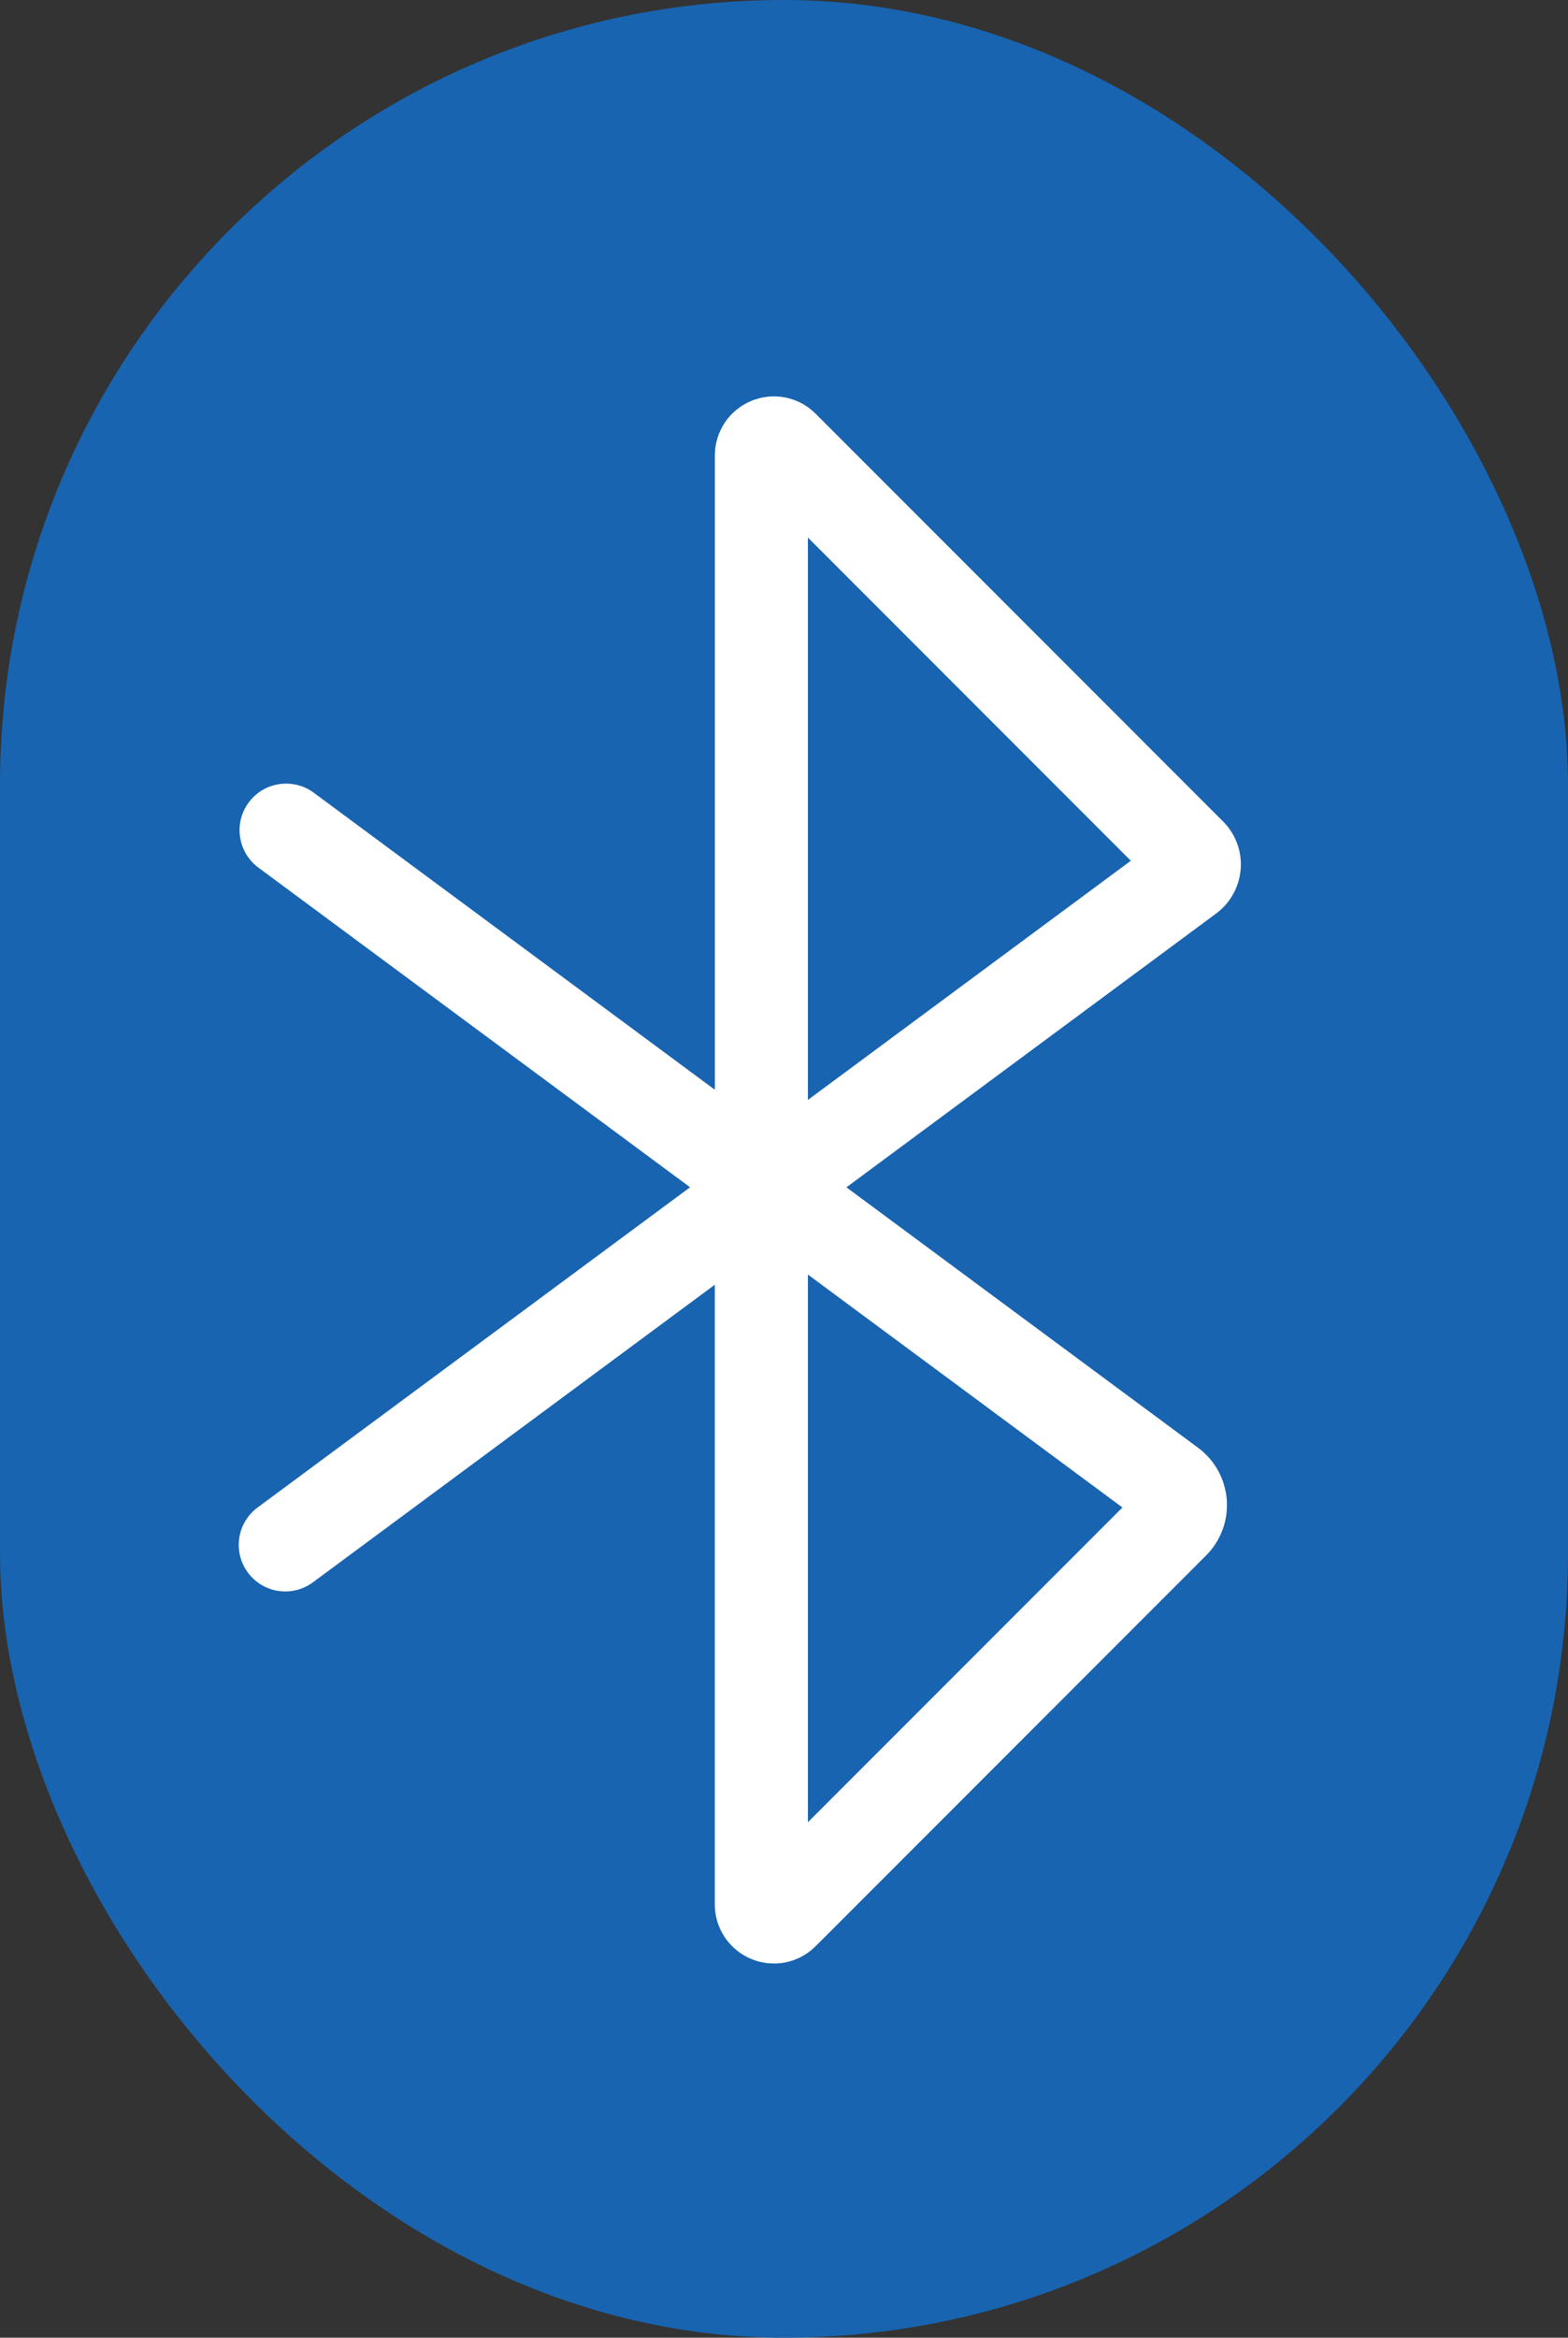
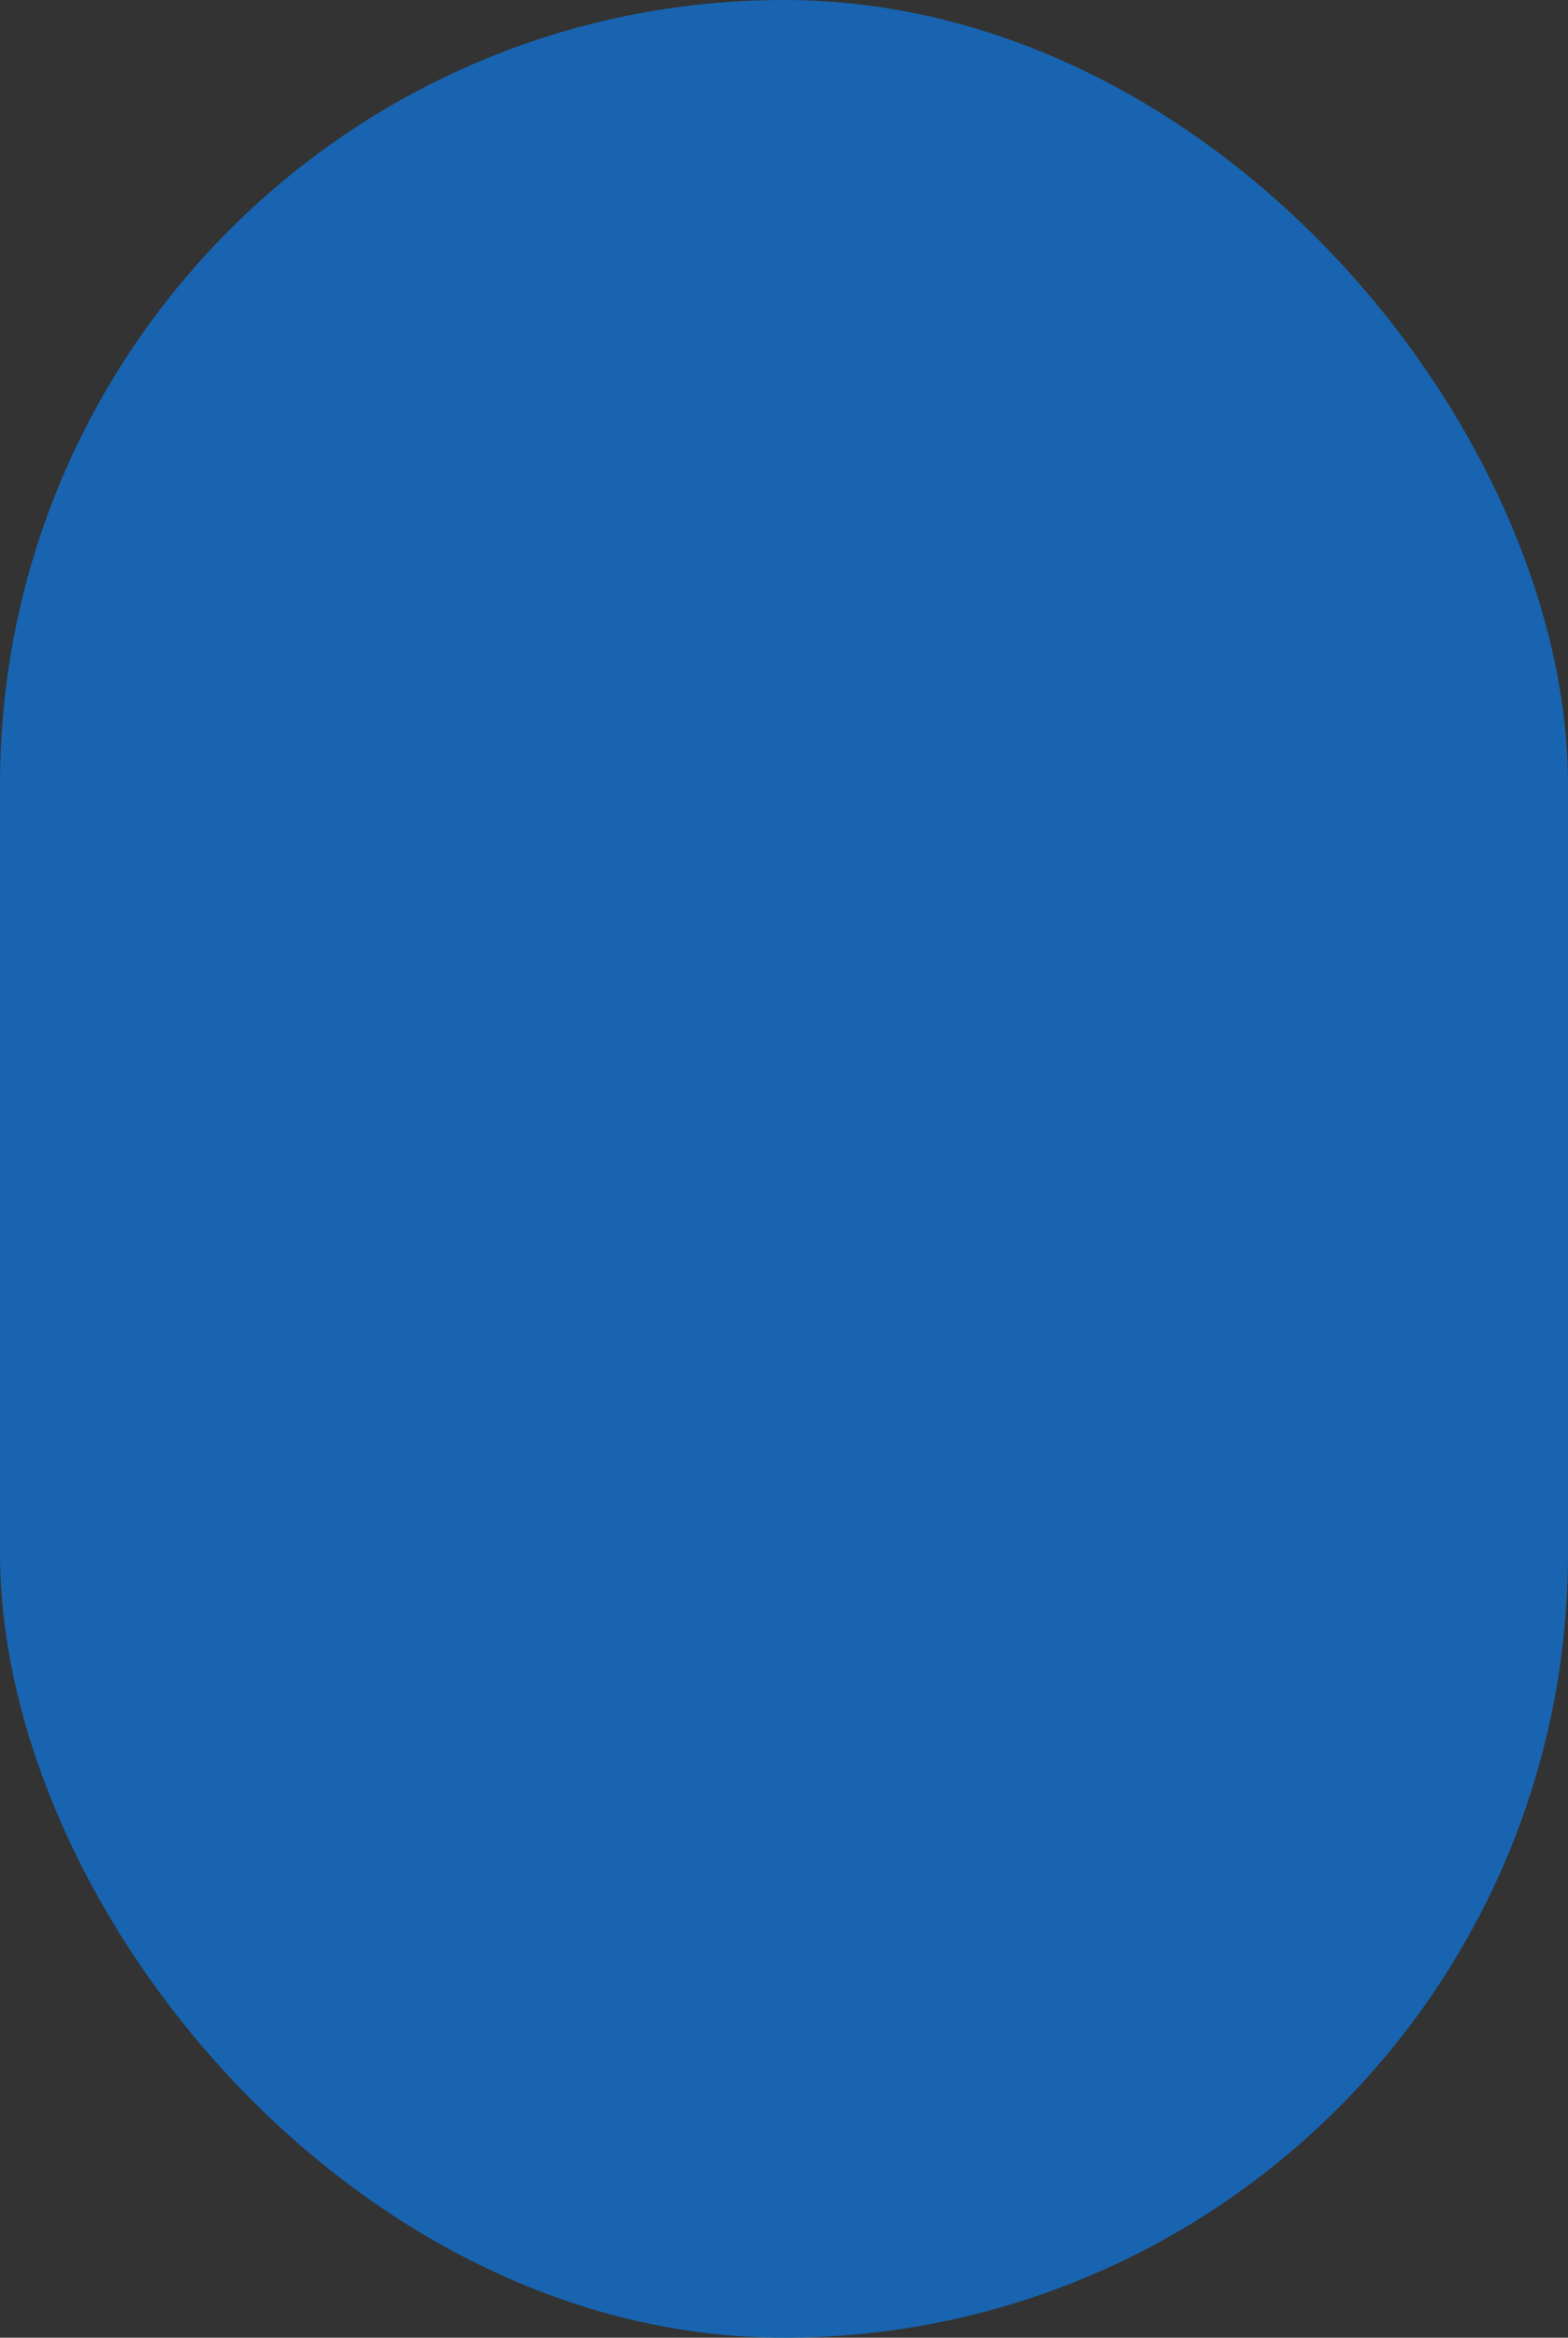
<svg xmlns="http://www.w3.org/2000/svg" id="_レイヤー_2" data-name="レイヤー 2" viewBox="0 0 291.42 434.16">
  <rect x="0" y="0" width="291.42" height="434.16" fill="#333333" stroke="none" />
  <defs>
    <style>
      .cls-1 {
        fill: #1864b0;
      }

      .cls-1, .cls-2 {
        stroke-width: 0px;
      }

      .cls-2 {
        fill: #fff;
      }
    </style>
  </defs>
  <g id="_レイヤー_1-2" data-name="レイヤー 1">
    <g>
      <rect class="cls-1" x="0" y="0" width="291.42" height="434.16" rx="145.71" ry="145.71" />
-       <path class="cls-2" d="m143.84,364.66c-6.06,0-10.99-4.92-10.99-10.97v-115.09l-74.69,55.27c-3.84,2.84-9.25,2.03-12.09-1.81-2.84-3.84-2.03-9.25,1.81-12.09l80.37-59.47-80.22-59.36c-3.84-2.84-4.65-8.26-1.81-12.1,2.84-3.84,8.25-4.65,12.1-1.81l74.54,55.16v-117.8c0-4.45,2.66-8.43,6.77-10.13,4.12-1.71,8.81-.77,11.96,2.38.97.97,1.61,1.6,1.61,1.61l74.09,74.09s.04.04.06.06c2.11,2.14,3.27,4.96,3.27,7.96,0,3.56-1.71,6.96-4.57,9.08l-68.74,50.87,65.36,48.37c3.1,2.29,5.04,5.82,5.33,9.66.28,3.8-1.08,7.53-3.75,10.25l-.13.13s-.09.09-.14.14l-70.75,70.75s-.68.67-1.65,1.64c-2.07,2.07-4.82,3.22-7.74,3.22Zm-4.48-15.45s0,0,0,0h0Zm10.79-112.51v101.73l58.46-58.46-58.46-43.26Zm0-136.86v104.44l60.02-44.42-60.02-60.03Z" />
    </g>
  </g>
</svg>